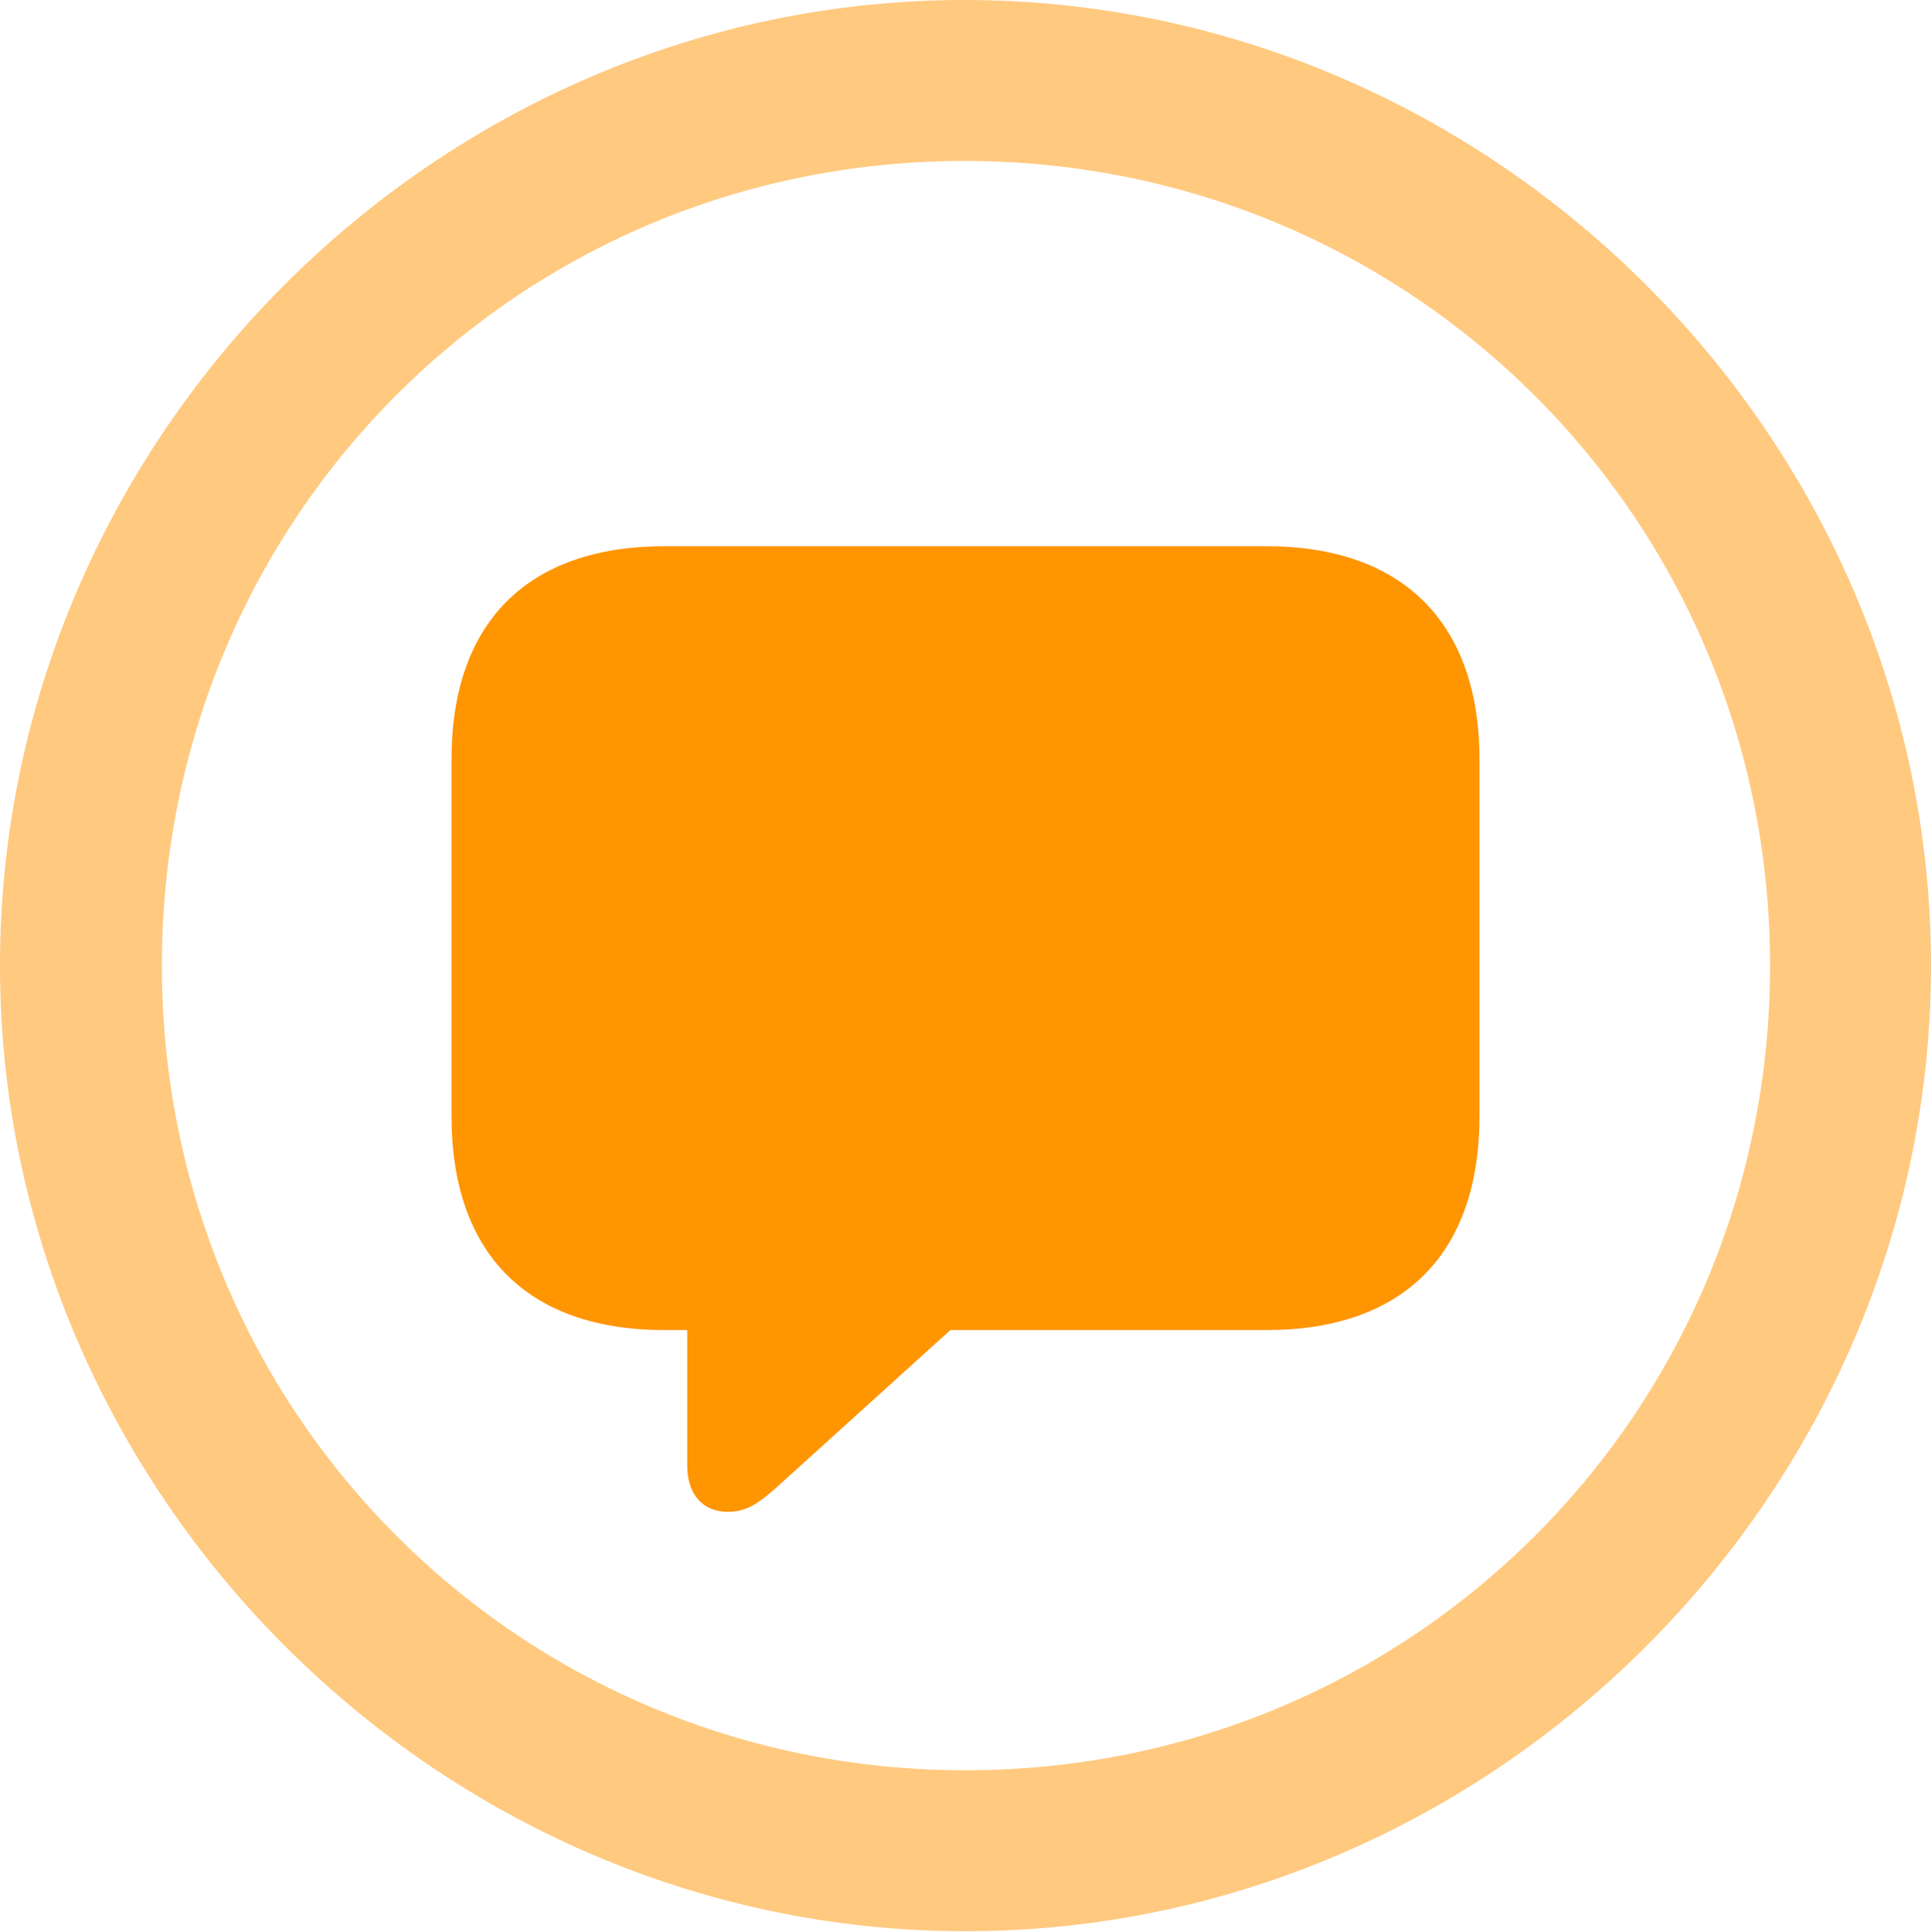
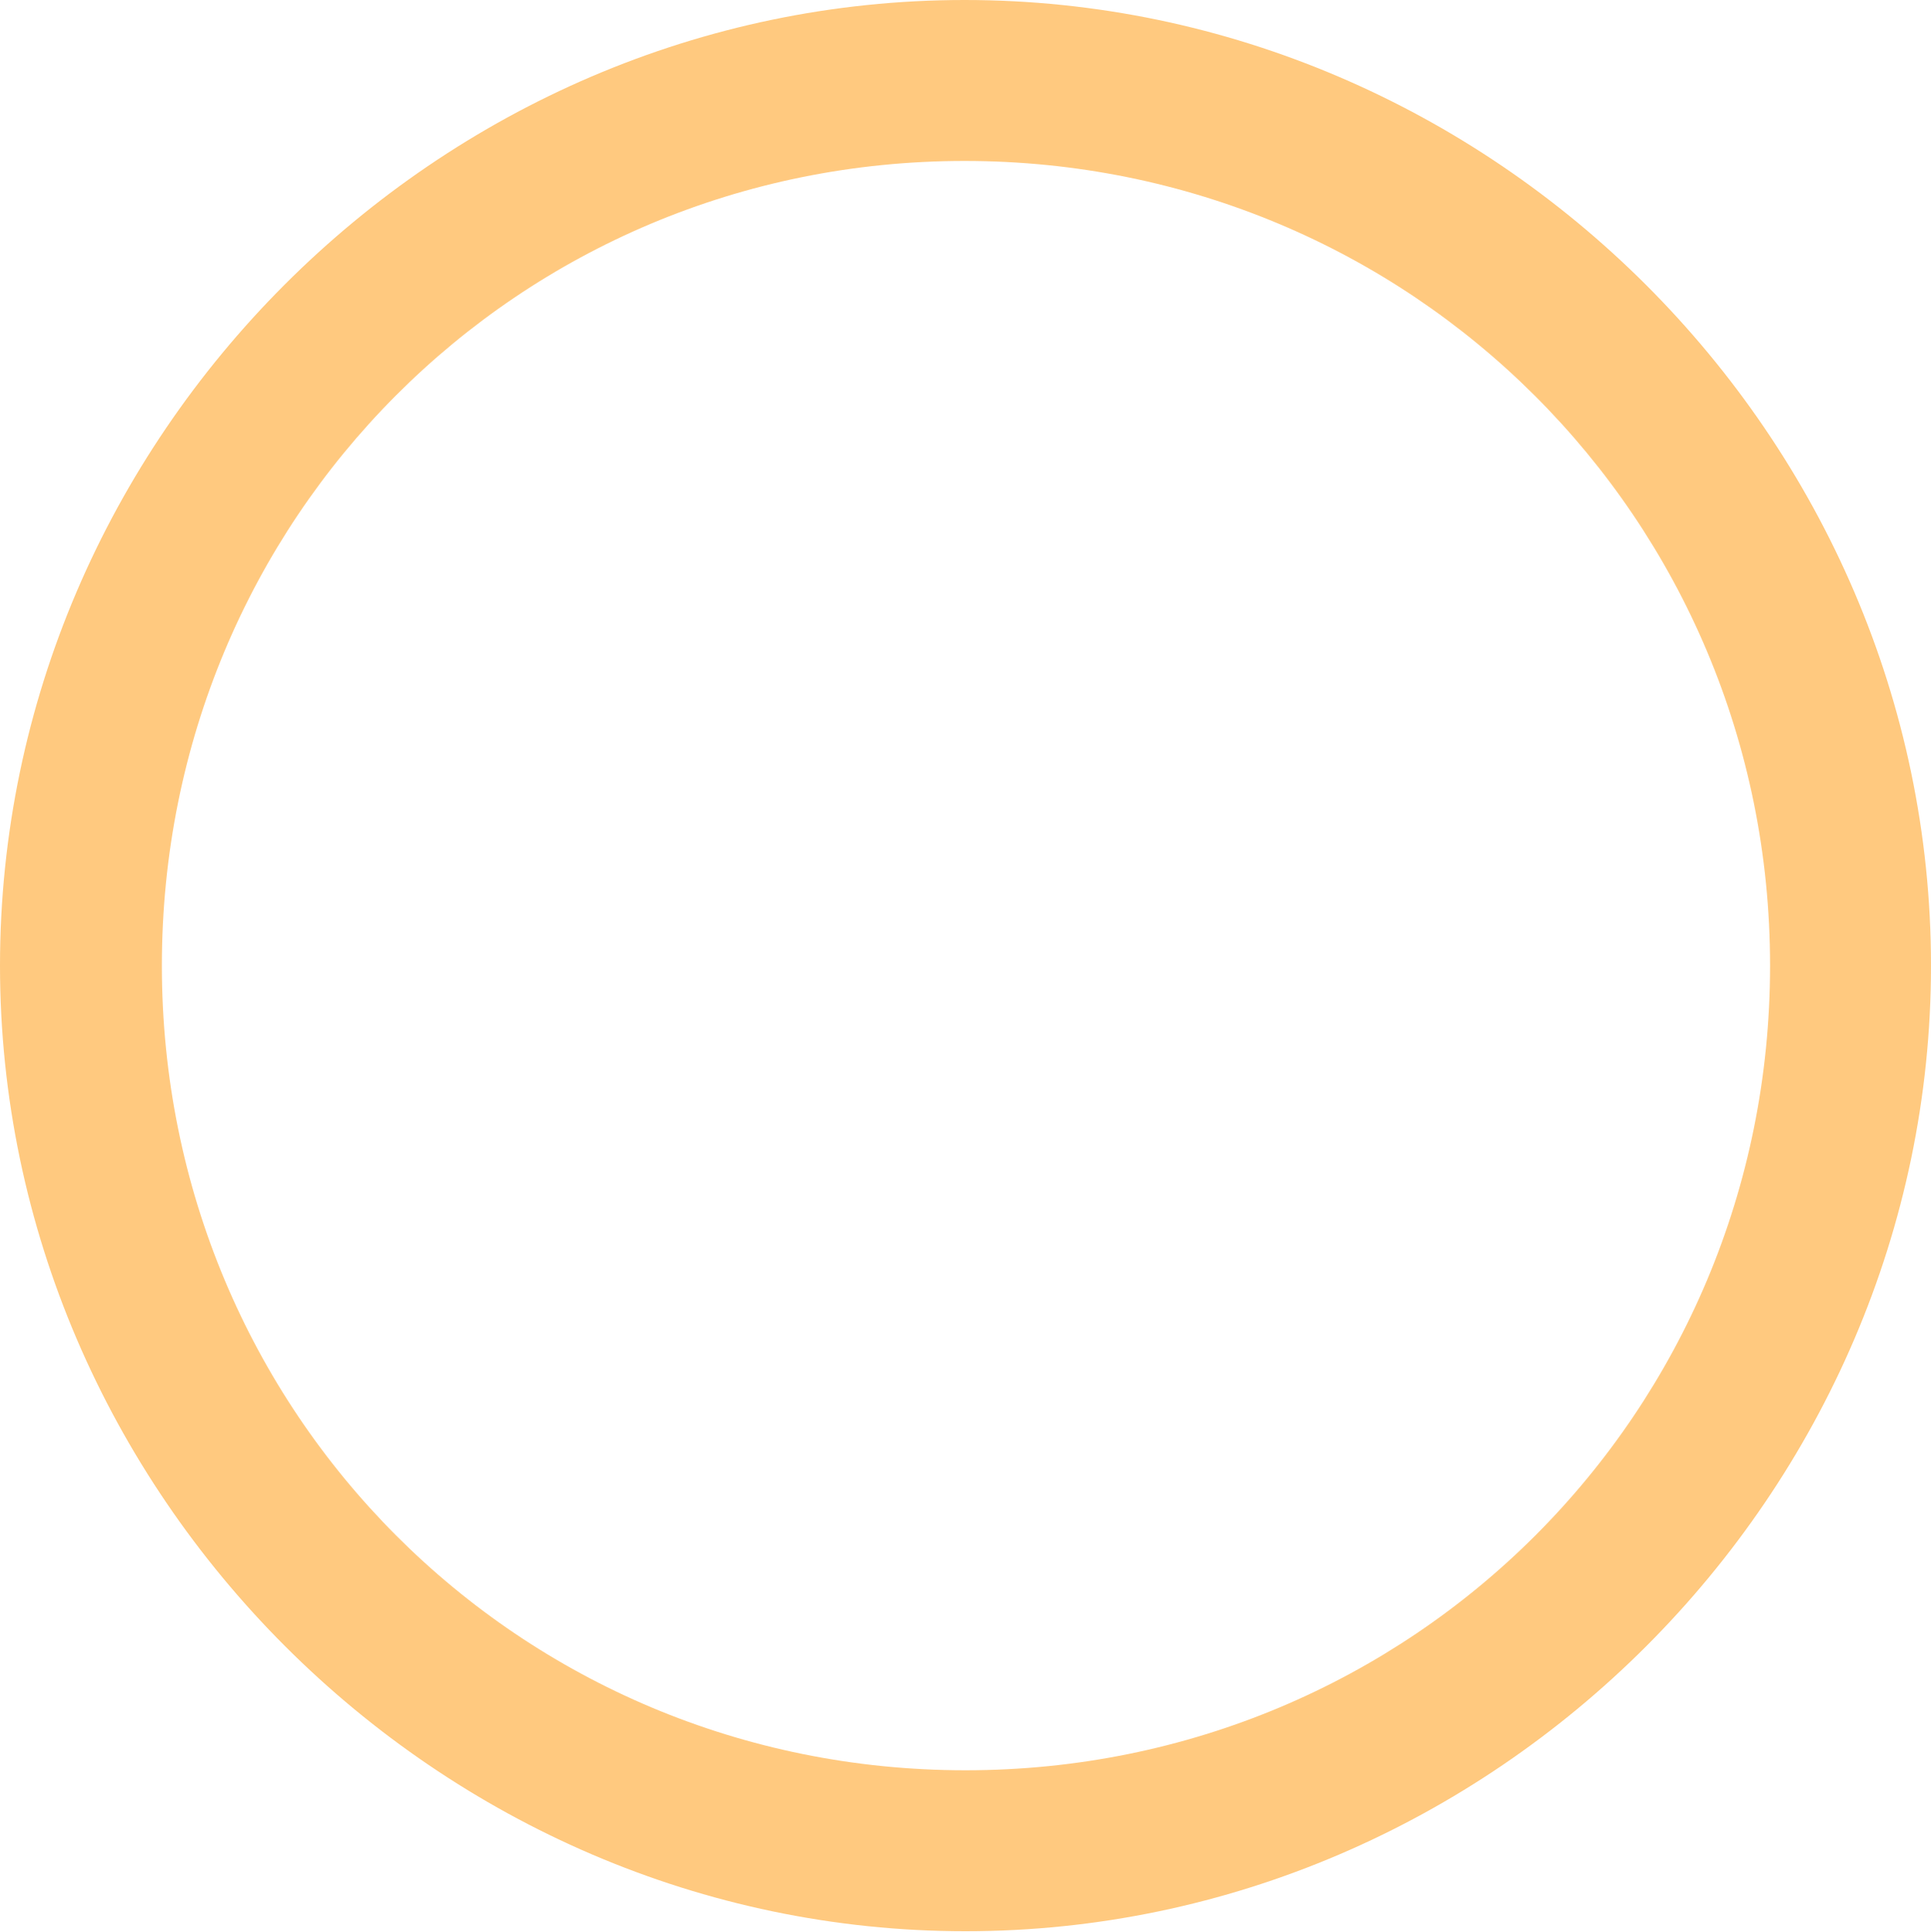
<svg xmlns="http://www.w3.org/2000/svg" width="149.414" height="149.487">
  <g fill="#ff9500">
    <path fill-opacity=".5" d="M74.707 149.414c40.869 0 74.707-33.911 74.707-74.707C149.414 33.837 115.503 0 74.634 0 33.838 0 0 33.838 0 74.707c0 40.796 33.911 74.707 74.707 74.707zm0-12.451c-34.57 0-62.183-27.686-62.183-62.256s27.54-62.256 62.11-62.256 62.329 27.686 62.329 62.256-27.686 62.256-62.256 62.256z" />
-     <path d="M56.323 116.968c1.465 0 2.417-.659 4.102-2.197l13.11-11.866h24.463c10.62 0 16.48-5.932 16.48-16.552V58.74c0-10.473-5.86-16.48-16.48-16.48H51.416c-10.62 0-16.48 5.933-16.48 16.48v27.613c0 10.62 5.86 16.552 16.48 16.552h1.758v10.474c0 2.197 1.172 3.589 3.15 3.589z" />
  </g>
</svg>